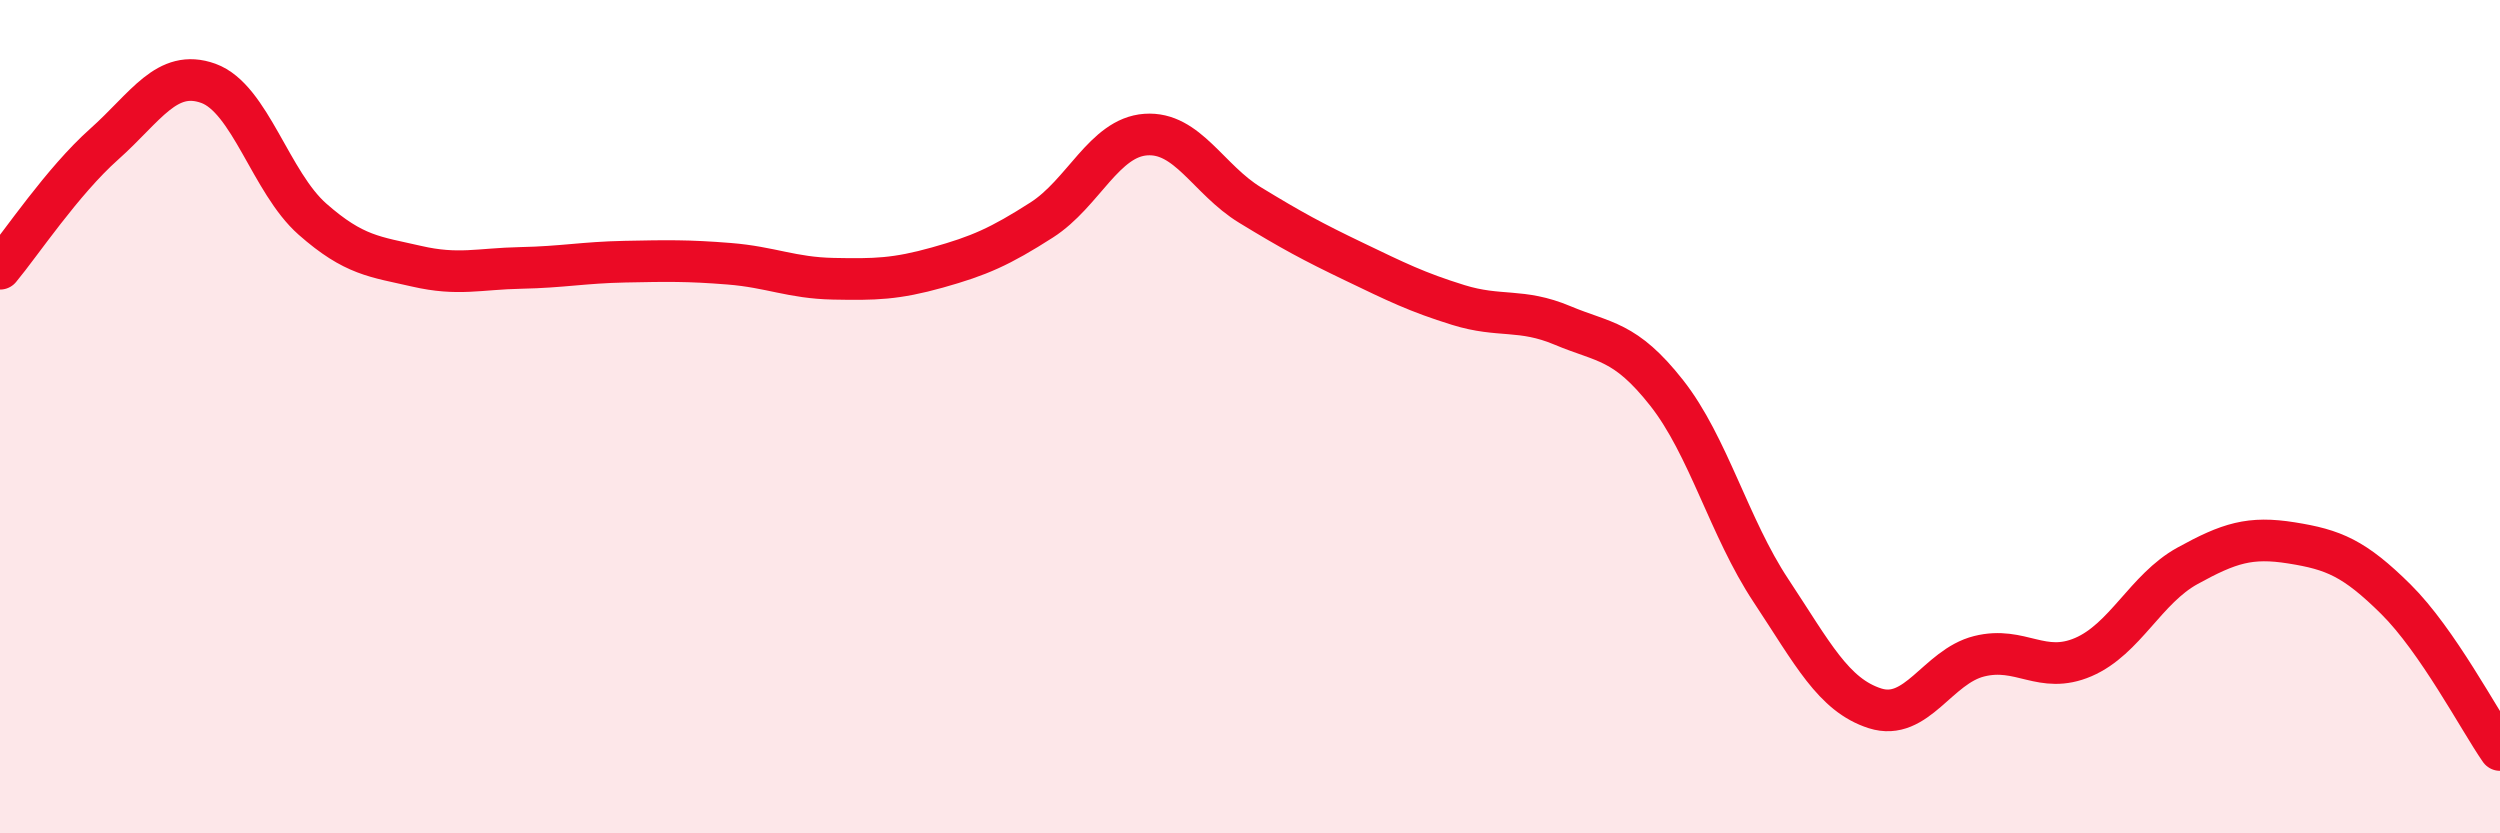
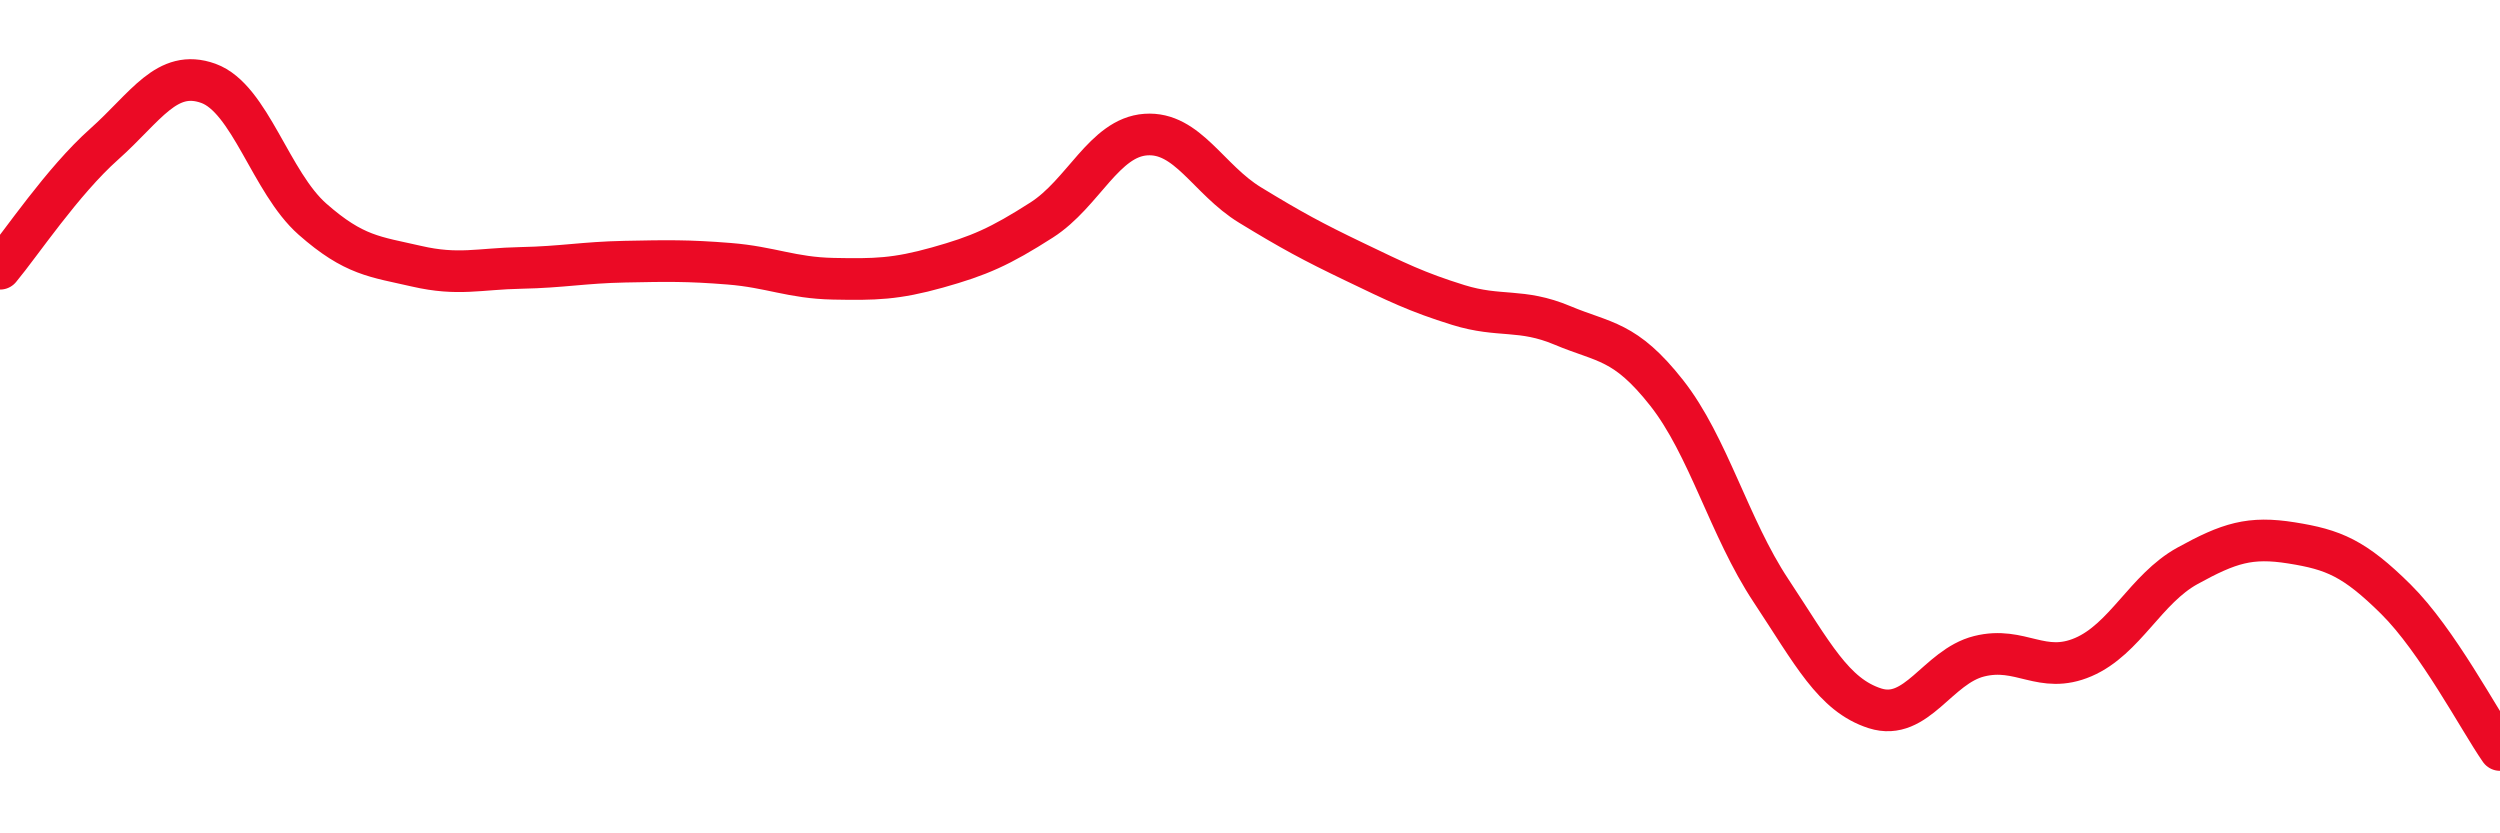
<svg xmlns="http://www.w3.org/2000/svg" width="60" height="20" viewBox="0 0 60 20">
-   <path d="M 0,6.45 C 0.5,5.85 1.5,4.35 2.5,3.46 C 3.5,2.57 4,1.64 5,2 C 6,2.36 6.5,4.38 7.5,5.26 C 8.5,6.14 9,6.16 10,6.39 C 11,6.62 11.5,6.45 12.5,6.43 C 13.5,6.41 14,6.3 15,6.28 C 16,6.26 16.5,6.25 17.5,6.33 C 18.5,6.41 19,6.67 20,6.69 C 21,6.71 21.5,6.7 22.5,6.42 C 23.5,6.14 24,5.92 25,5.28 C 26,4.64 26.5,3.3 27.5,3.23 C 28.5,3.16 29,4.31 30,4.92 C 31,5.53 31.5,5.8 32.5,6.28 C 33.5,6.76 34,7.01 35,7.32 C 36,7.63 36.5,7.39 37.5,7.81 C 38.5,8.23 39,8.16 40,9.43 C 41,10.7 41.5,12.66 42.5,14.17 C 43.5,15.68 44,16.68 45,17 C 46,17.32 46.5,16 47.5,15.75 C 48.5,15.5 49,16.2 50,15.77 C 51,15.34 51.5,14.13 52.5,13.58 C 53.5,13.03 54,12.87 55,13.03 C 56,13.19 56.5,13.39 57.5,14.38 C 58.5,15.37 59.5,17.28 60,18L60 20L0 20Z" fill="#EB0A25" opacity="0.1" stroke-linecap="round" stroke-linejoin="round" />
  <path d="M 0,6.45 C 0.5,5.85 1.5,4.35 2.5,3.46 C 3.5,2.57 4,1.64 5,2 C 6,2.36 6.5,4.38 7.5,5.26 C 8.5,6.14 9,6.16 10,6.39 C 11,6.62 11.5,6.45 12.5,6.43 C 13.5,6.41 14,6.3 15,6.28 C 16,6.26 16.5,6.25 17.5,6.33 C 18.5,6.41 19,6.67 20,6.69 C 21,6.71 21.5,6.7 22.5,6.42 C 23.5,6.14 24,5.92 25,5.28 C 26,4.64 26.5,3.3 27.5,3.23 C 28.5,3.16 29,4.31 30,4.92 C 31,5.53 31.5,5.8 32.5,6.28 C 33.5,6.76 34,7.01 35,7.32 C 36,7.63 36.5,7.39 37.5,7.81 C 38.5,8.23 39,8.16 40,9.43 C 41,10.7 41.5,12.66 42.5,14.17 C 43.5,15.68 44,16.68 45,17 C 46,17.32 46.5,16 47.5,15.75 C 48.5,15.5 49,16.2 50,15.77 C 51,15.34 51.5,14.13 52.5,13.58 C 53.5,13.03 54,12.87 55,13.03 C 56,13.19 56.5,13.39 57.5,14.38 C 58.5,15.37 59.5,17.28 60,18" stroke="#EB0A25" stroke-width="1" fill="none" stroke-linecap="round" stroke-linejoin="round" />
</svg>